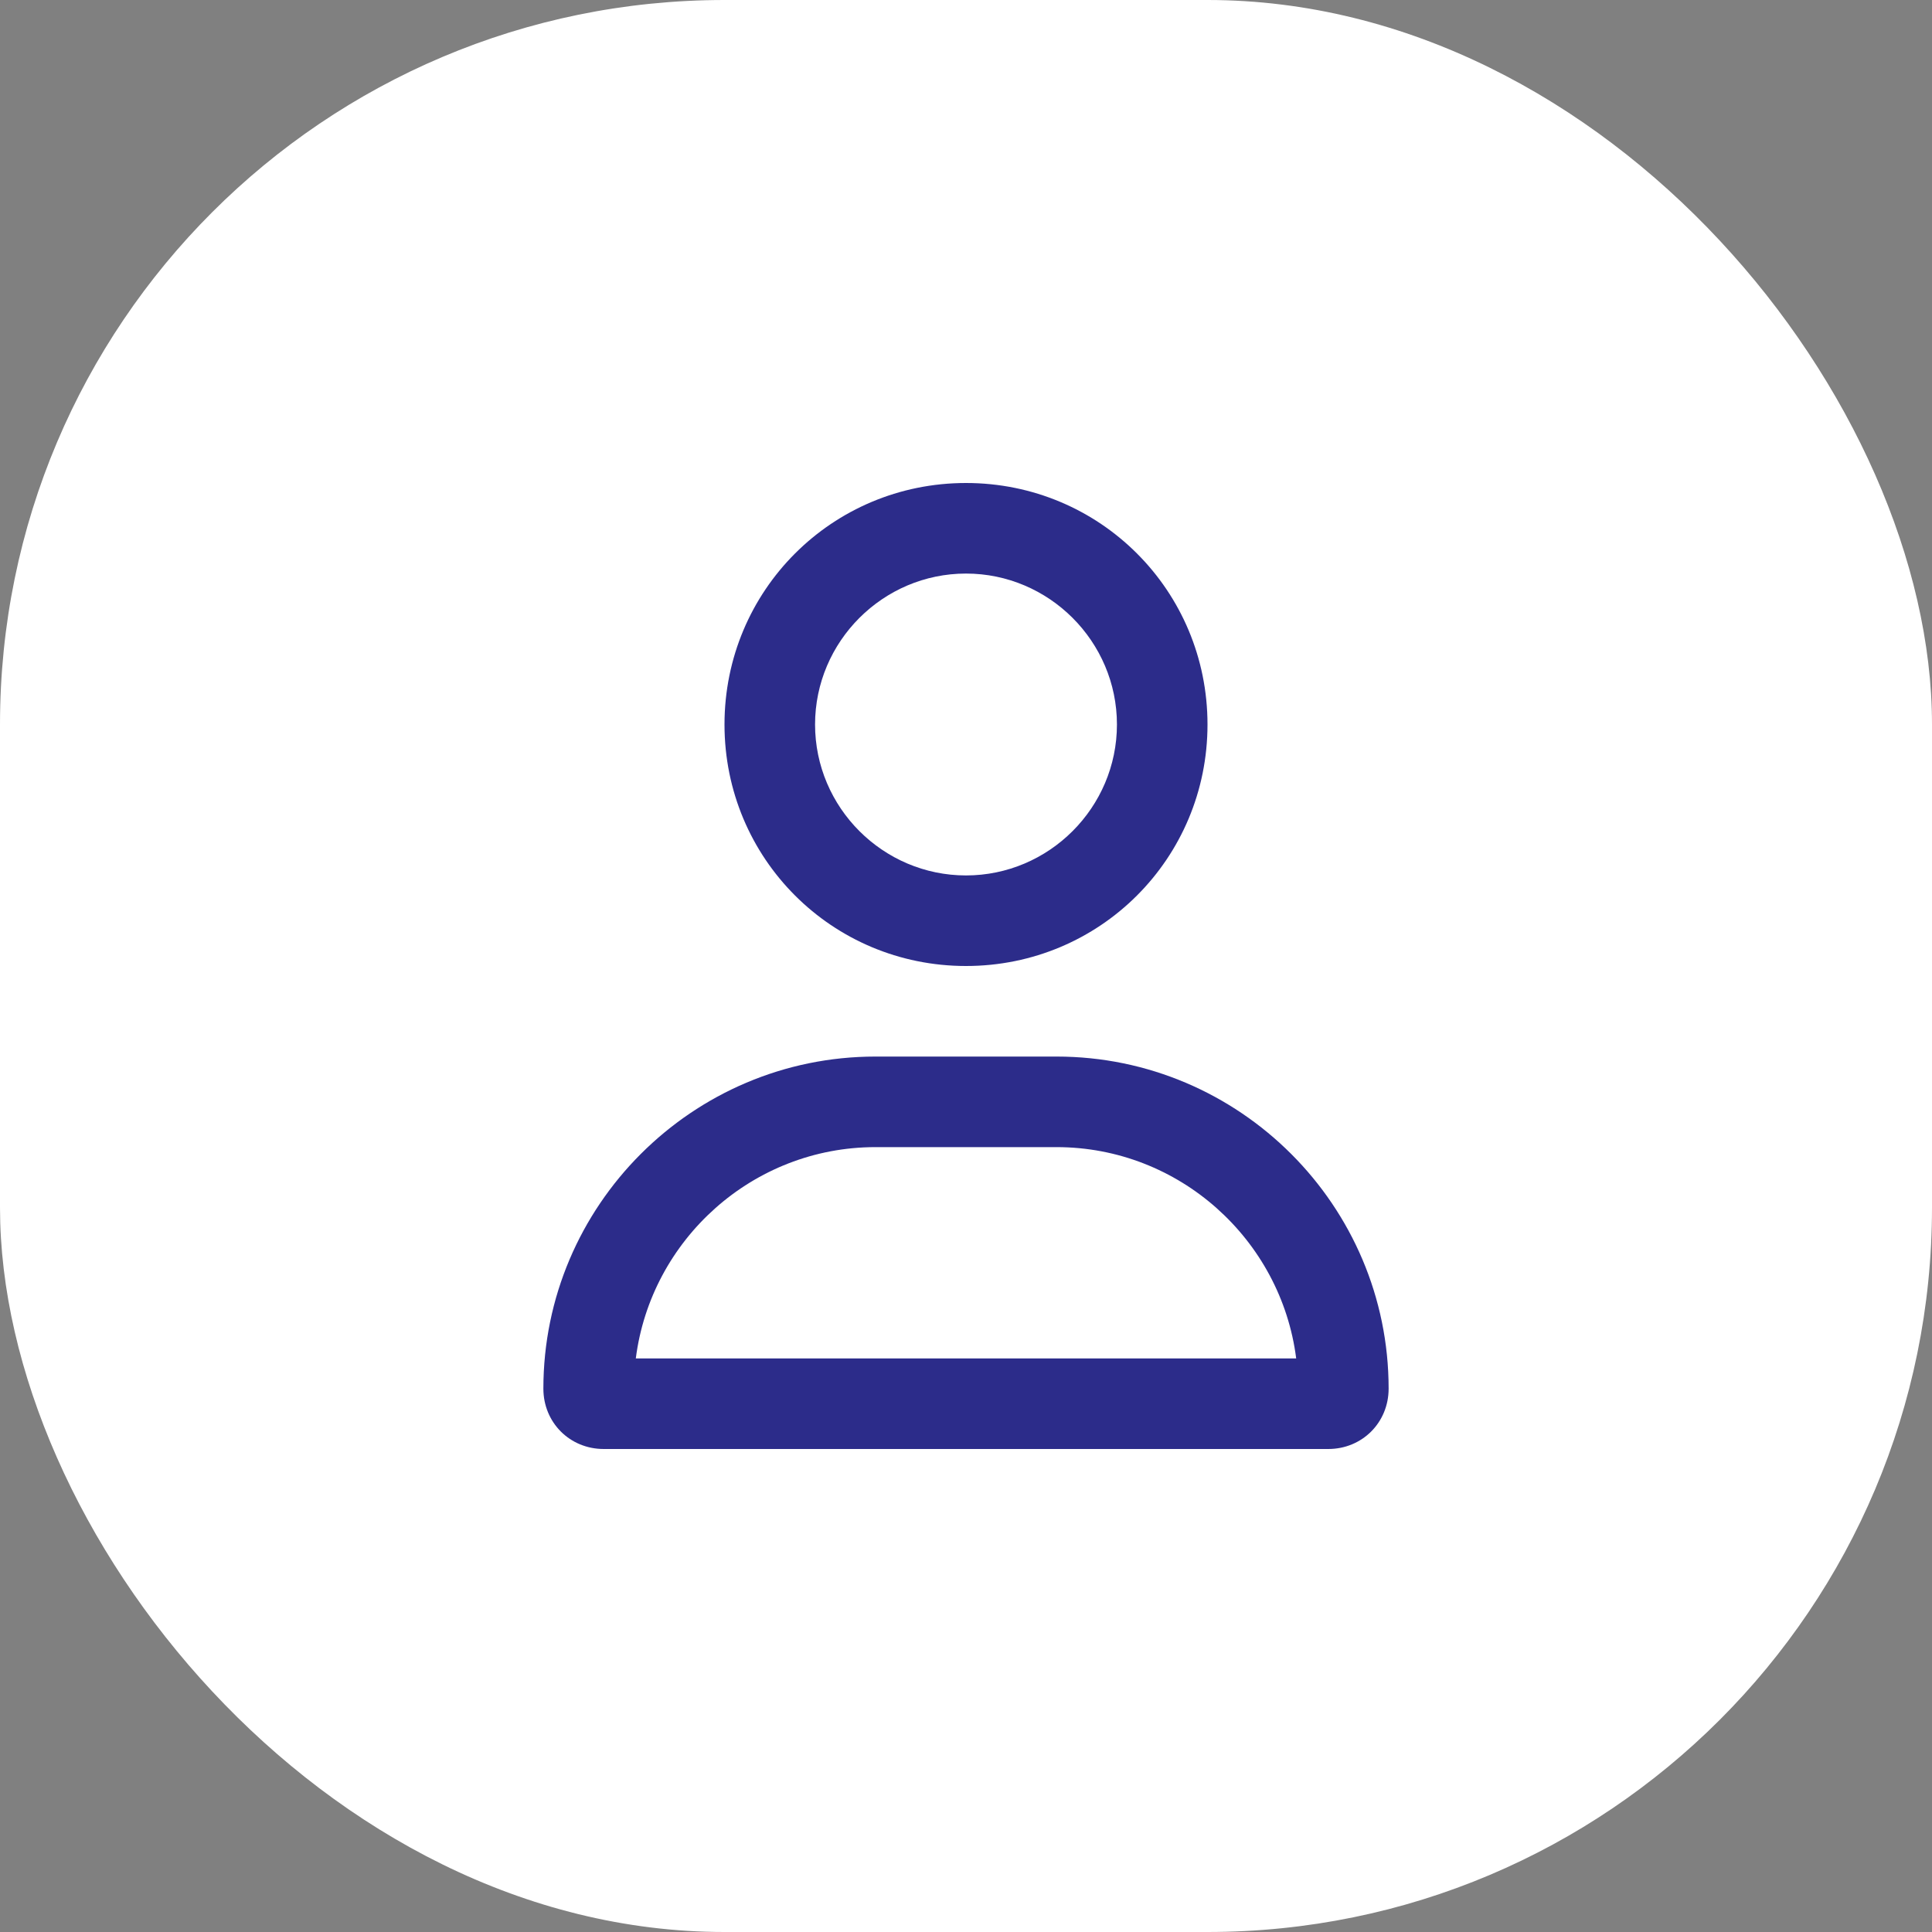
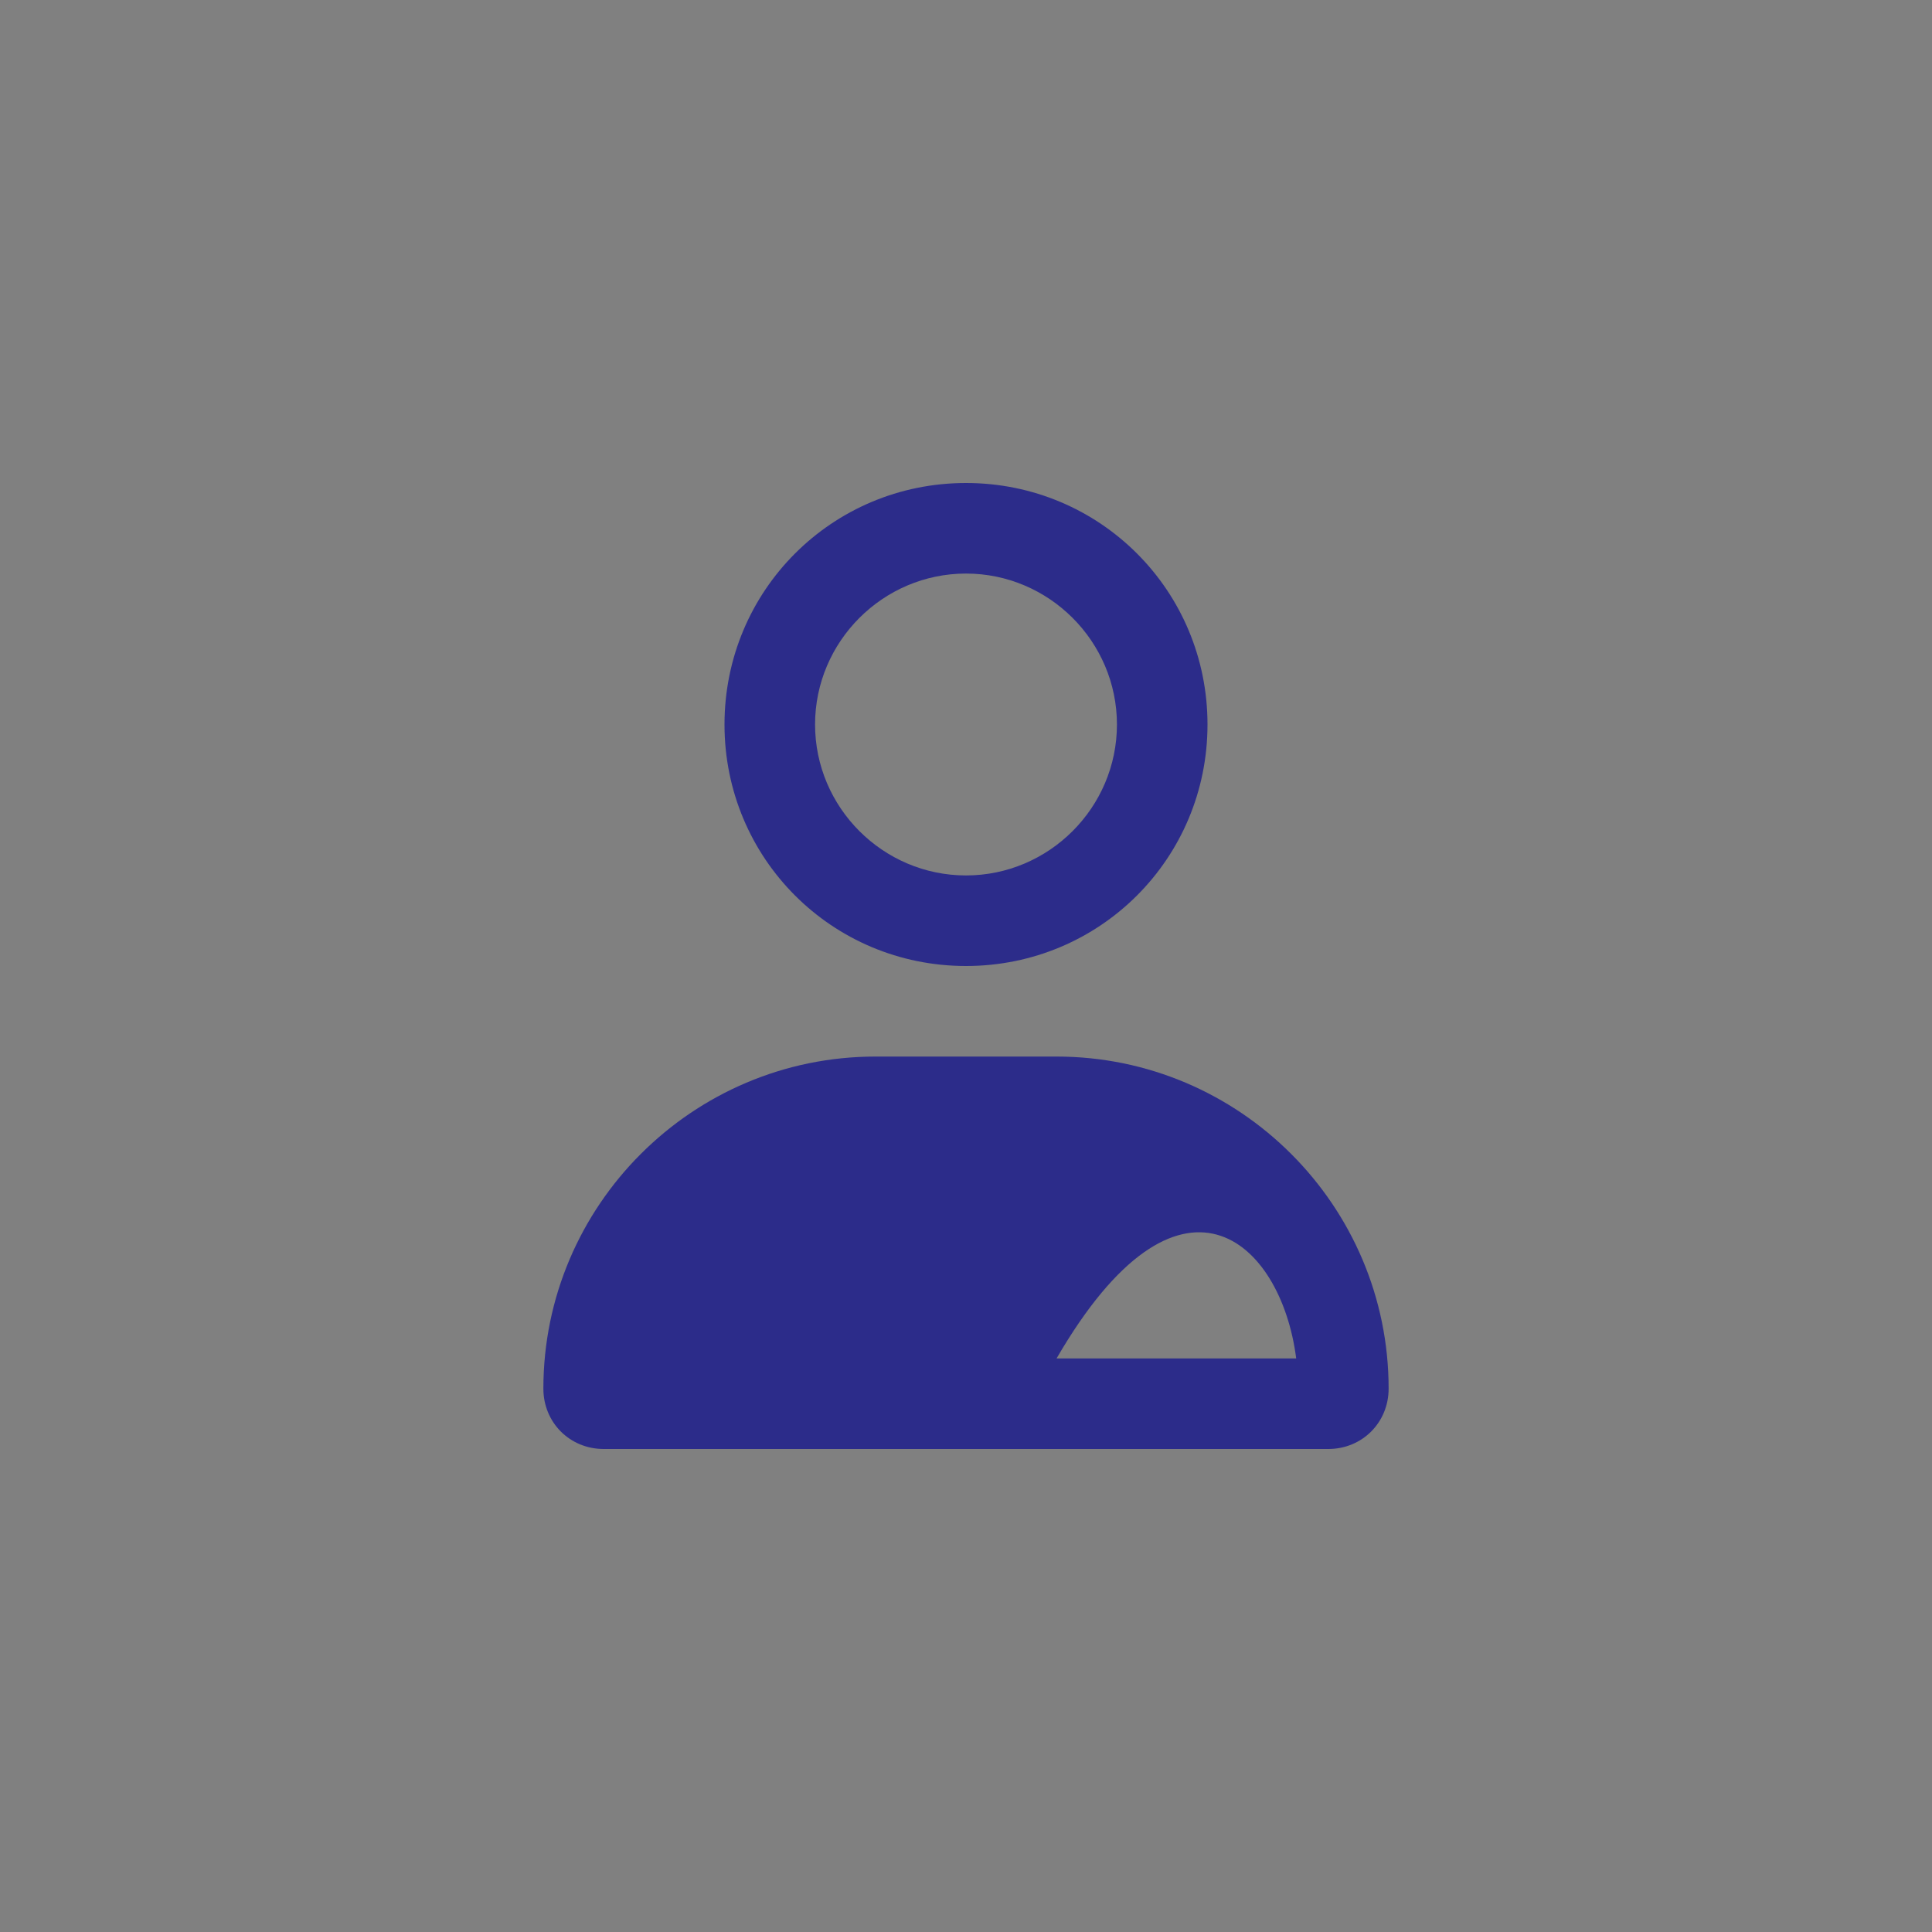
<svg xmlns="http://www.w3.org/2000/svg" width="32" height="32" viewBox="0 0 32 32" fill="none">
  <rect x="0" y="0" width="32" height="32" fill="#808080" stroke="none" />
-   <rect width="32" height="32" rx="12" fill="white" />
-   <path d="M17.5 17.5H14.5C11.469 17.5 9 19.969 9 23C9 23.562 9.438 24 10 24H22C22.562 24 23 23.562 23 23C23 19.969 20.531 17.5 17.5 17.5ZM10.531 22.5C10.781 20.531 12.469 19 14.5 19H17.5C19.531 19 21.219 20.531 21.469 22.5H10.531ZM16 16C18.219 16 20 14.219 20 12C20 9.781 18.219 8 16 8C13.781 8 12 9.781 12 12C12 14.219 13.781 16 16 16ZM16 9.5C17.375 9.5 18.5 10.625 18.5 12C18.5 13.375 17.375 14.5 16 14.5C14.625 14.5 13.5 13.375 13.5 12C13.5 10.625 14.625 9.5 16 9.5Z" fill="#2C2C8A" />
+   <path d="M17.5 17.5H14.5C11.469 17.5 9 19.969 9 23C9 23.562 9.438 24 10 24H22C22.562 24 23 23.562 23 23C23 19.969 20.531 17.5 17.5 17.5ZM10.531 22.5H17.5C19.531 19 21.219 20.531 21.469 22.5H10.531ZM16 16C18.219 16 20 14.219 20 12C20 9.781 18.219 8 16 8C13.781 8 12 9.781 12 12C12 14.219 13.781 16 16 16ZM16 9.5C17.375 9.5 18.5 10.625 18.5 12C18.5 13.375 17.375 14.5 16 14.5C14.625 14.5 13.5 13.375 13.5 12C13.5 10.625 14.625 9.5 16 9.5Z" fill="#2C2C8A" />
</svg>